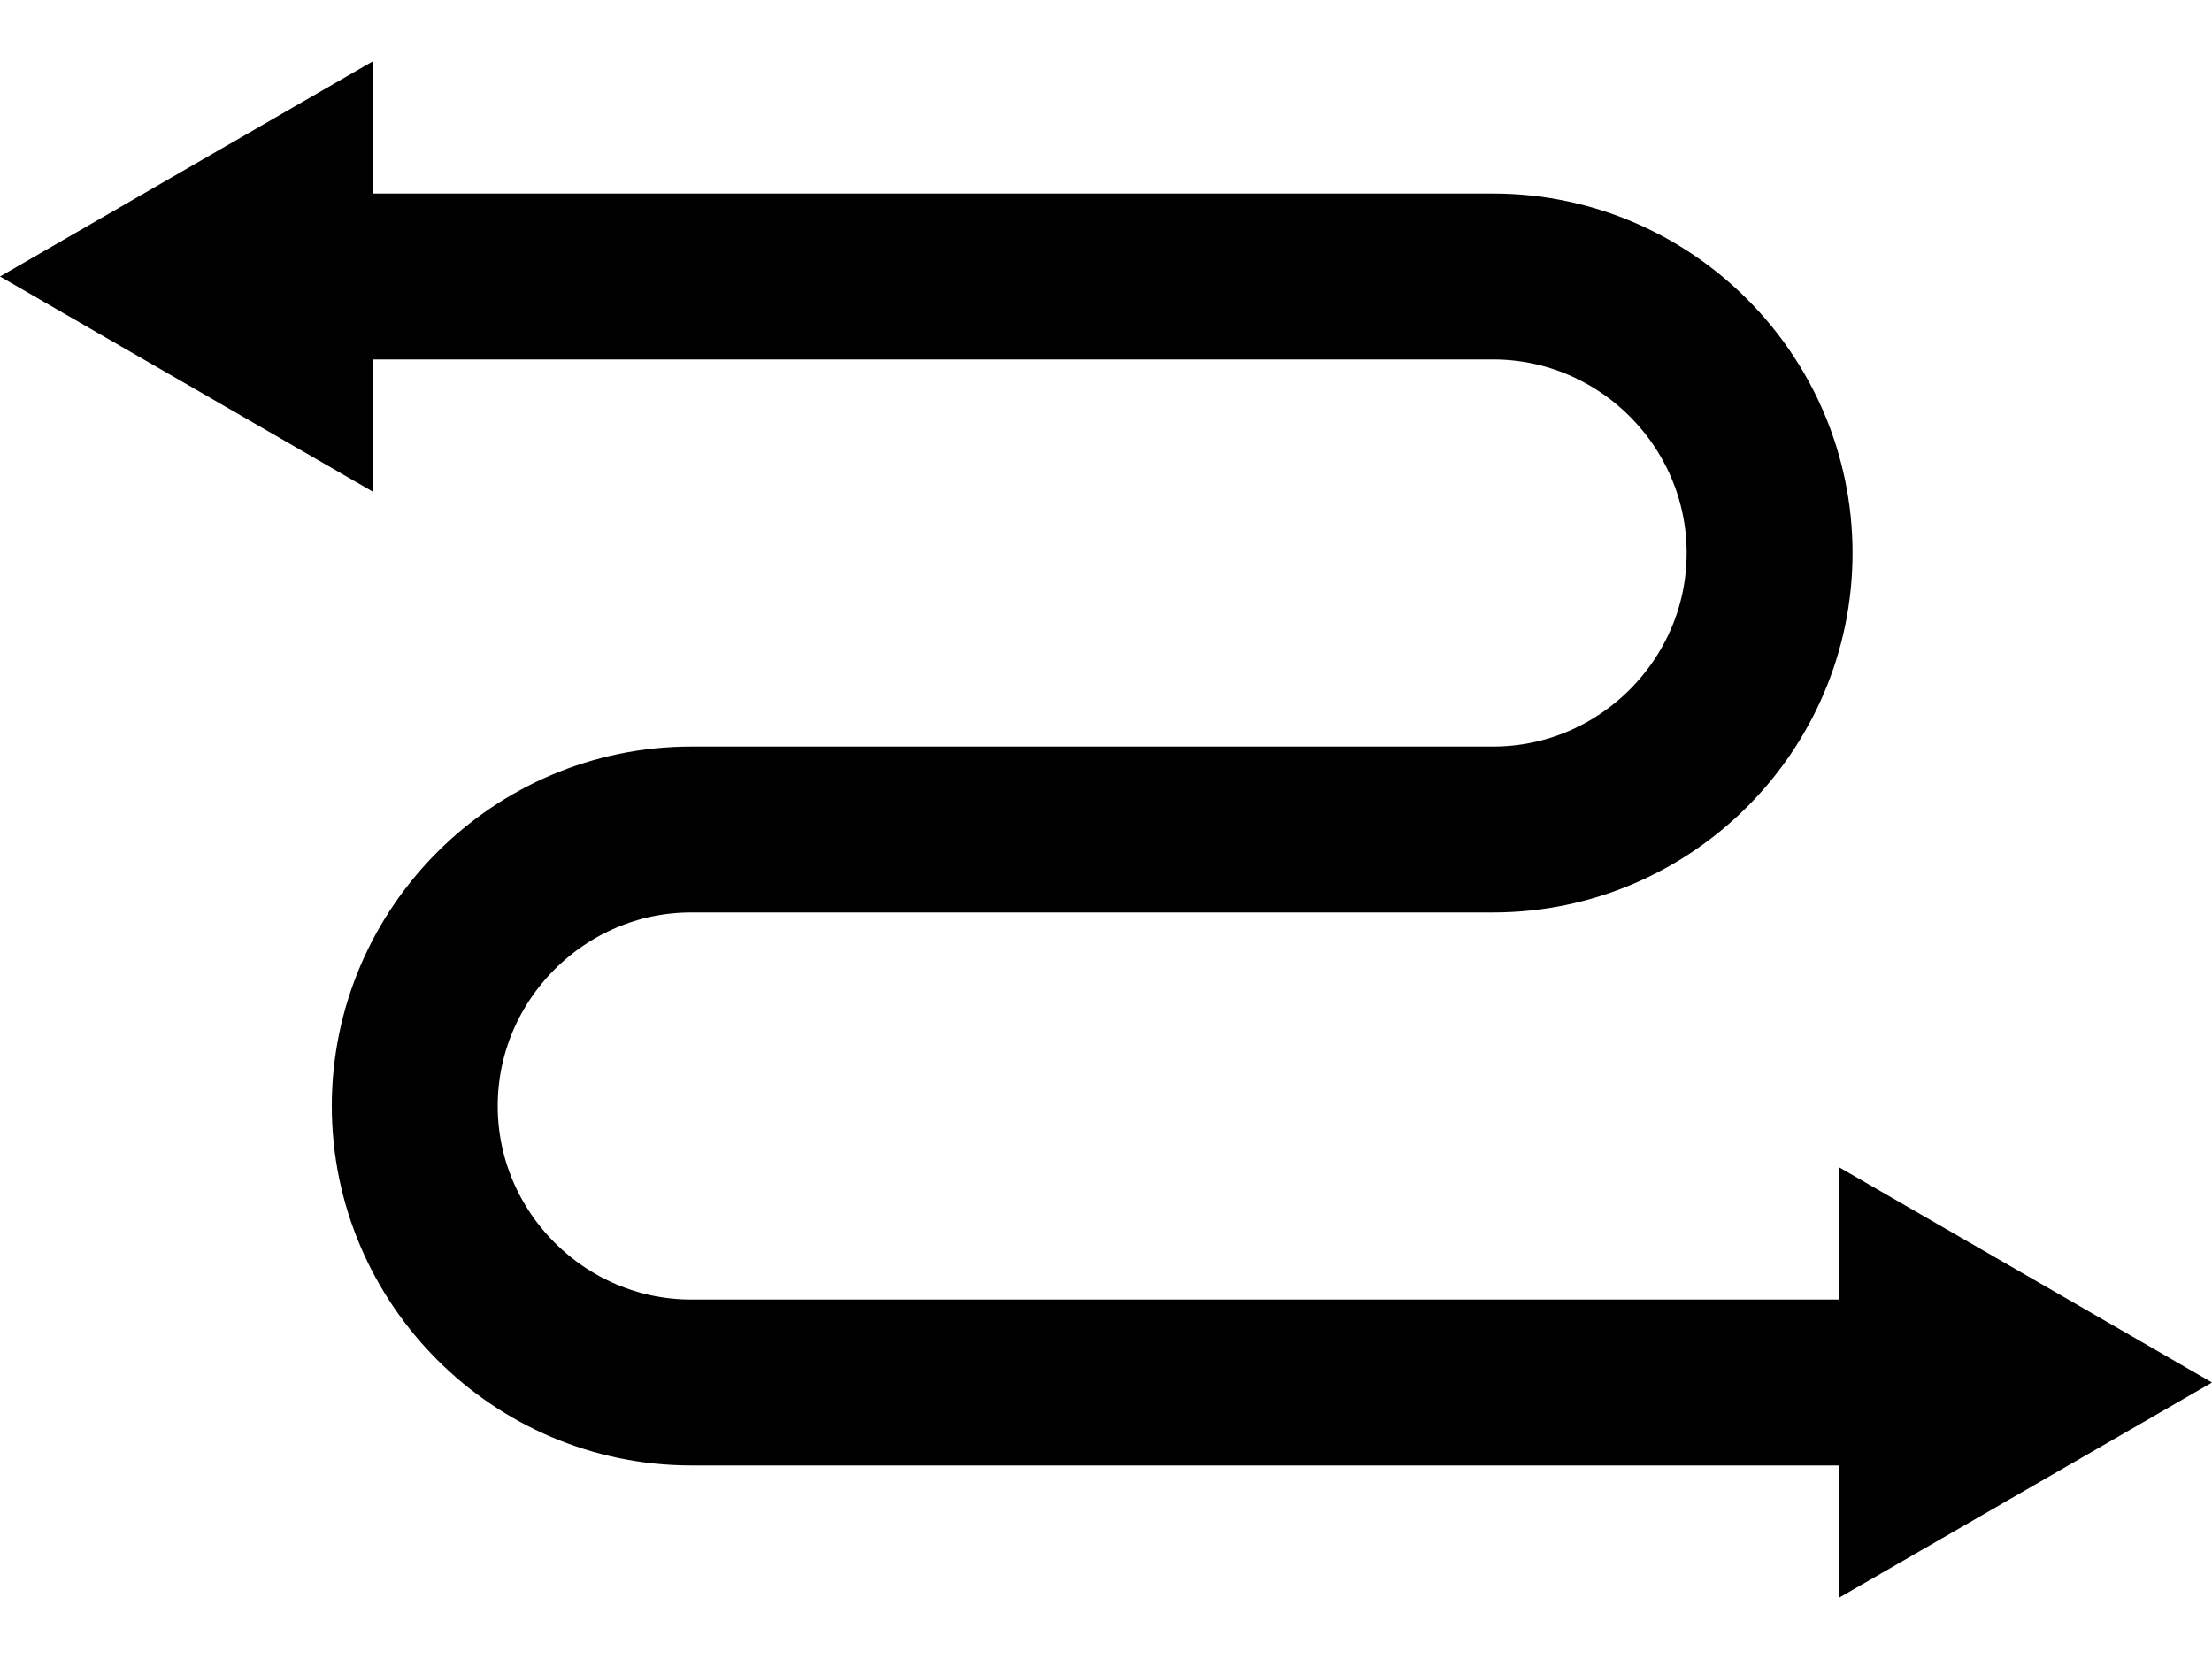
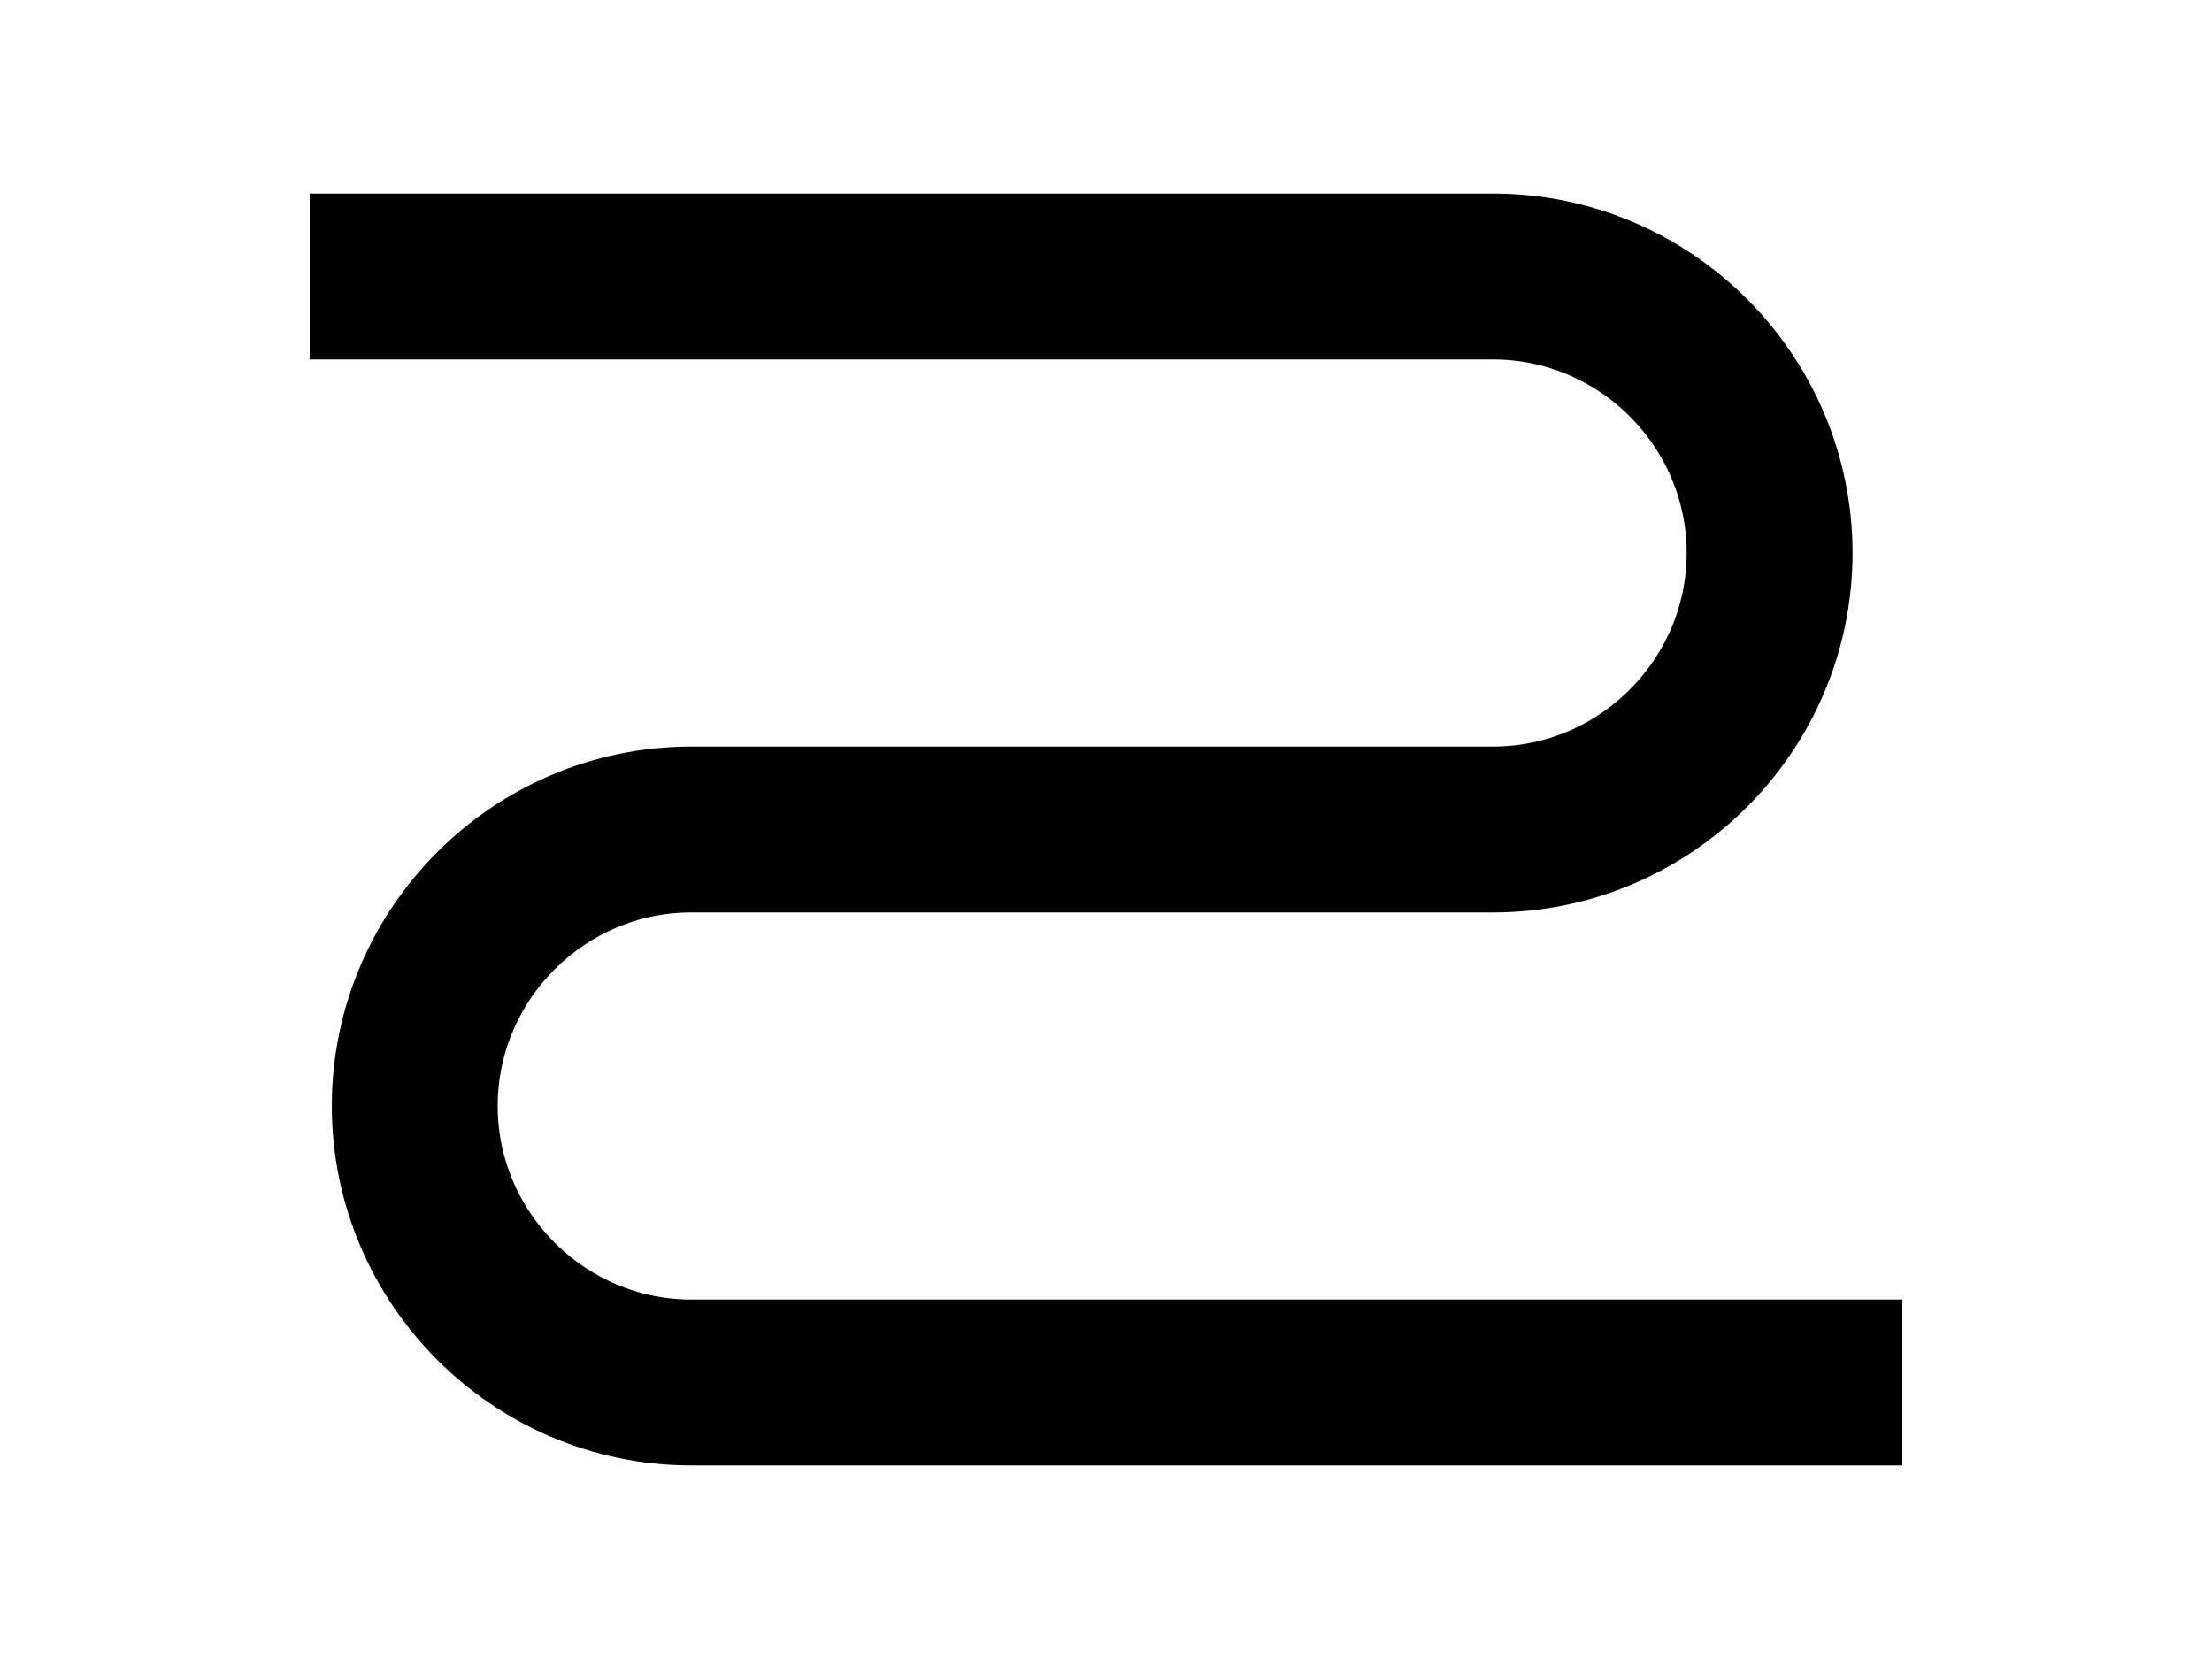
<svg xmlns="http://www.w3.org/2000/svg" id="_英語" viewBox="0 0 40 30">
  <defs>
    <style>.cls-1{fill:none;stroke:#000;stroke-miterlimit:10;stroke-width:3px;}</style>
  </defs>
  <path class="cls-1" d="m5.6,5h21.4c2.75,0,5,2.25,5,5s-2.25,5-5,5h-14.5c-2.75,0-5,2.25-5,5s2.25,5,5,5h21.9" />
-   <polygon points="6.74 8.89 0 5 6.74 1.11 6.74 8.89" />
-   <polygon points="33.26 28.89 40 25 33.26 21.11 33.26 28.89" />
</svg>